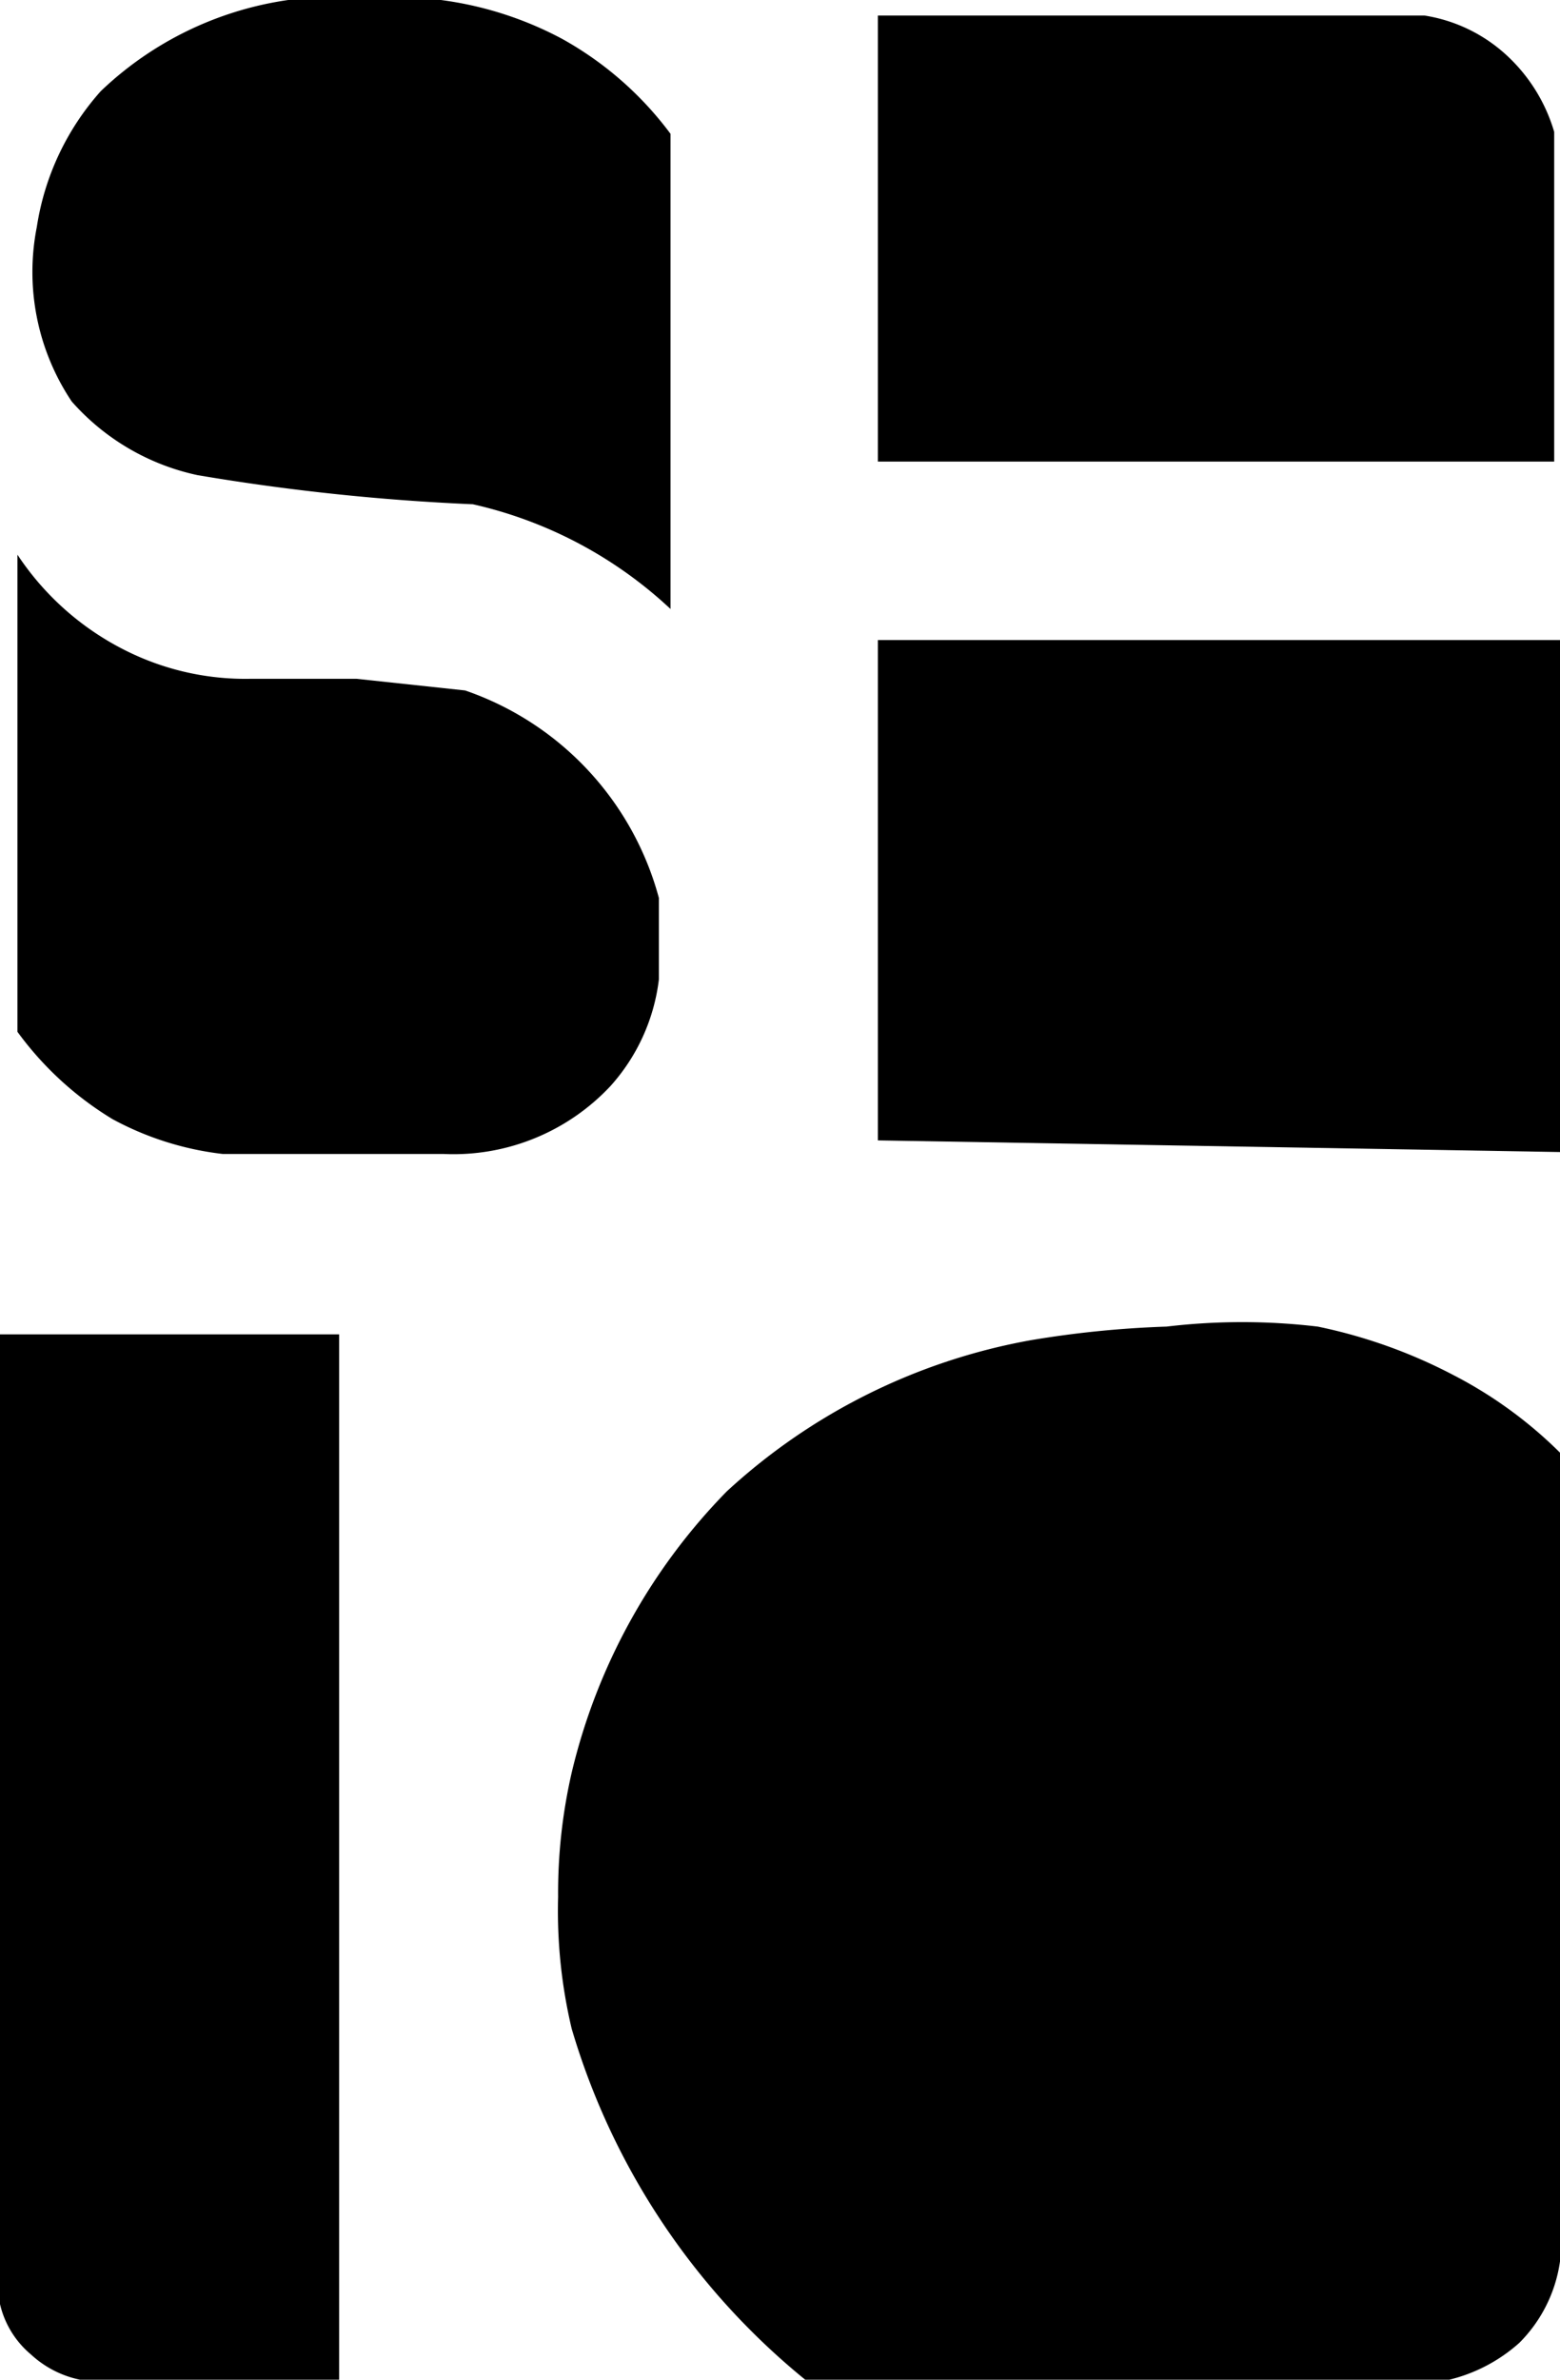
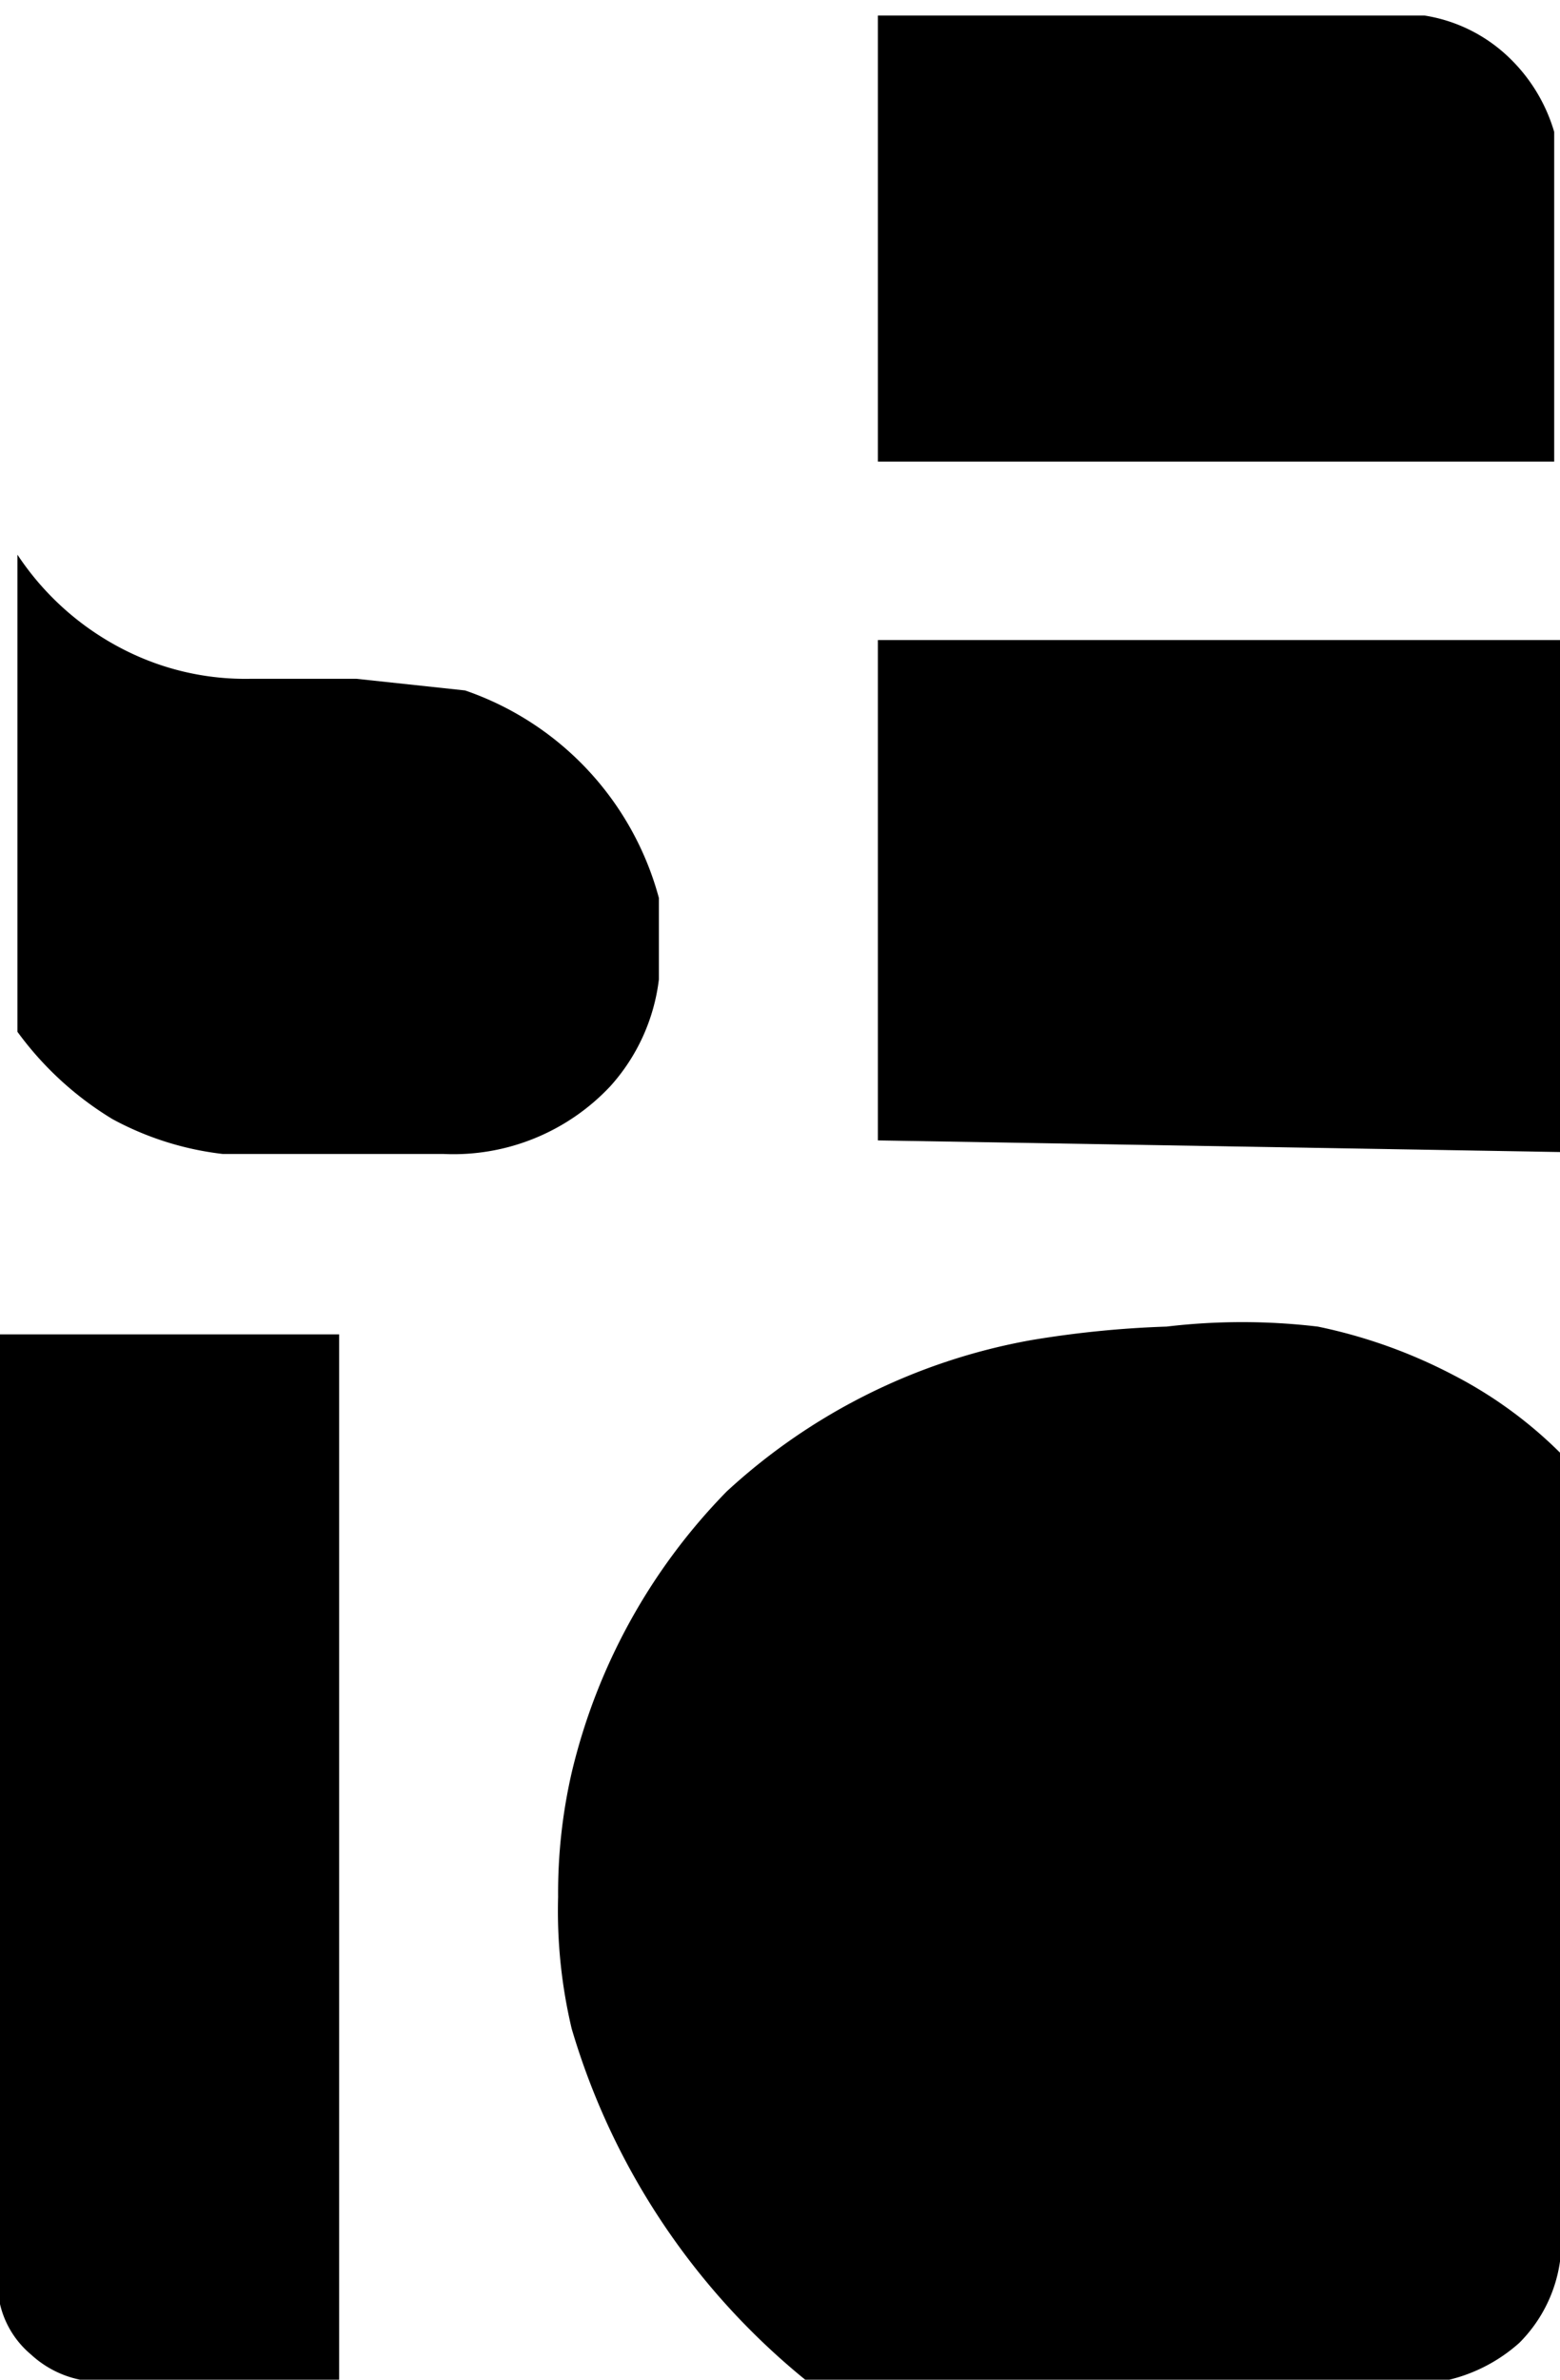
<svg xmlns="http://www.w3.org/2000/svg" id="Capa_2" data-name="Capa 2" viewBox="0 0 8.05 12.27">
-   <path d="M7.71,5l0-2.45a1.76,1.76,0,0,0-.56-.49,1.83,1.83,0,0,0-1-.21,1.76,1.76,0,0,0-1.38.48,1.36,1.36,0,0,0-.33.7,1.2,1.2,0,0,0,.18.9,1.2,1.2,0,0,0,.65.38,11.47,11.47,0,0,0,1.42.15A2.2,2.2,0,0,1,7.71,5Z" transform="translate(-4.25 -1.86)" />
  <path d="M8.78,4.24h3.49l0-1.7a.87.87,0,0,0-.24-.39.81.81,0,0,0-.43-.21H8.78Z" transform="translate(-4.25 -1.86)" />
  <polygon points="4.53 3.3 8.05 3.3 8.05 5.94 4.53 5.88 4.53 3.3" />
  <path d="M4.34,4.72V7.18a1.69,1.69,0,0,0,.49.45,1.57,1.57,0,0,0,.57.18H6.54a1.11,1.11,0,0,0,.86-.35,1,1,0,0,0,.25-.55V6.49a1.56,1.56,0,0,0-1-1.07l-.56-.06-.55,0a1.38,1.38,0,0,1-.65-.15A1.44,1.44,0,0,1,4.34,4.72Z" transform="translate(-4.25 -1.86)" />
  <path d="M4.25,8.74H6v5.4H4.74A.53.53,0,0,1,4.41,14a.48.48,0,0,1-.16-.26Z" transform="translate(-4.25 -1.86)" />
  <path d="M12.3,13.52V9.35a2.23,2.23,0,0,0-.55-.4,2.67,2.67,0,0,0-.7-.25,3.31,3.31,0,0,0-.78,0,5.28,5.28,0,0,0-.7.07A3.13,3.13,0,0,0,8,9.55,3.09,3.09,0,0,0,7.2,11a2.77,2.77,0,0,0-.07.64,2.63,2.63,0,0,0,.07.68,3.67,3.67,0,0,0,1.23,1.83h3.18a.84.84,0,0,0,.48-.21A.74.74,0,0,0,12.3,13.52Z" transform="translate(-4.25 -1.86)" />
</svg>